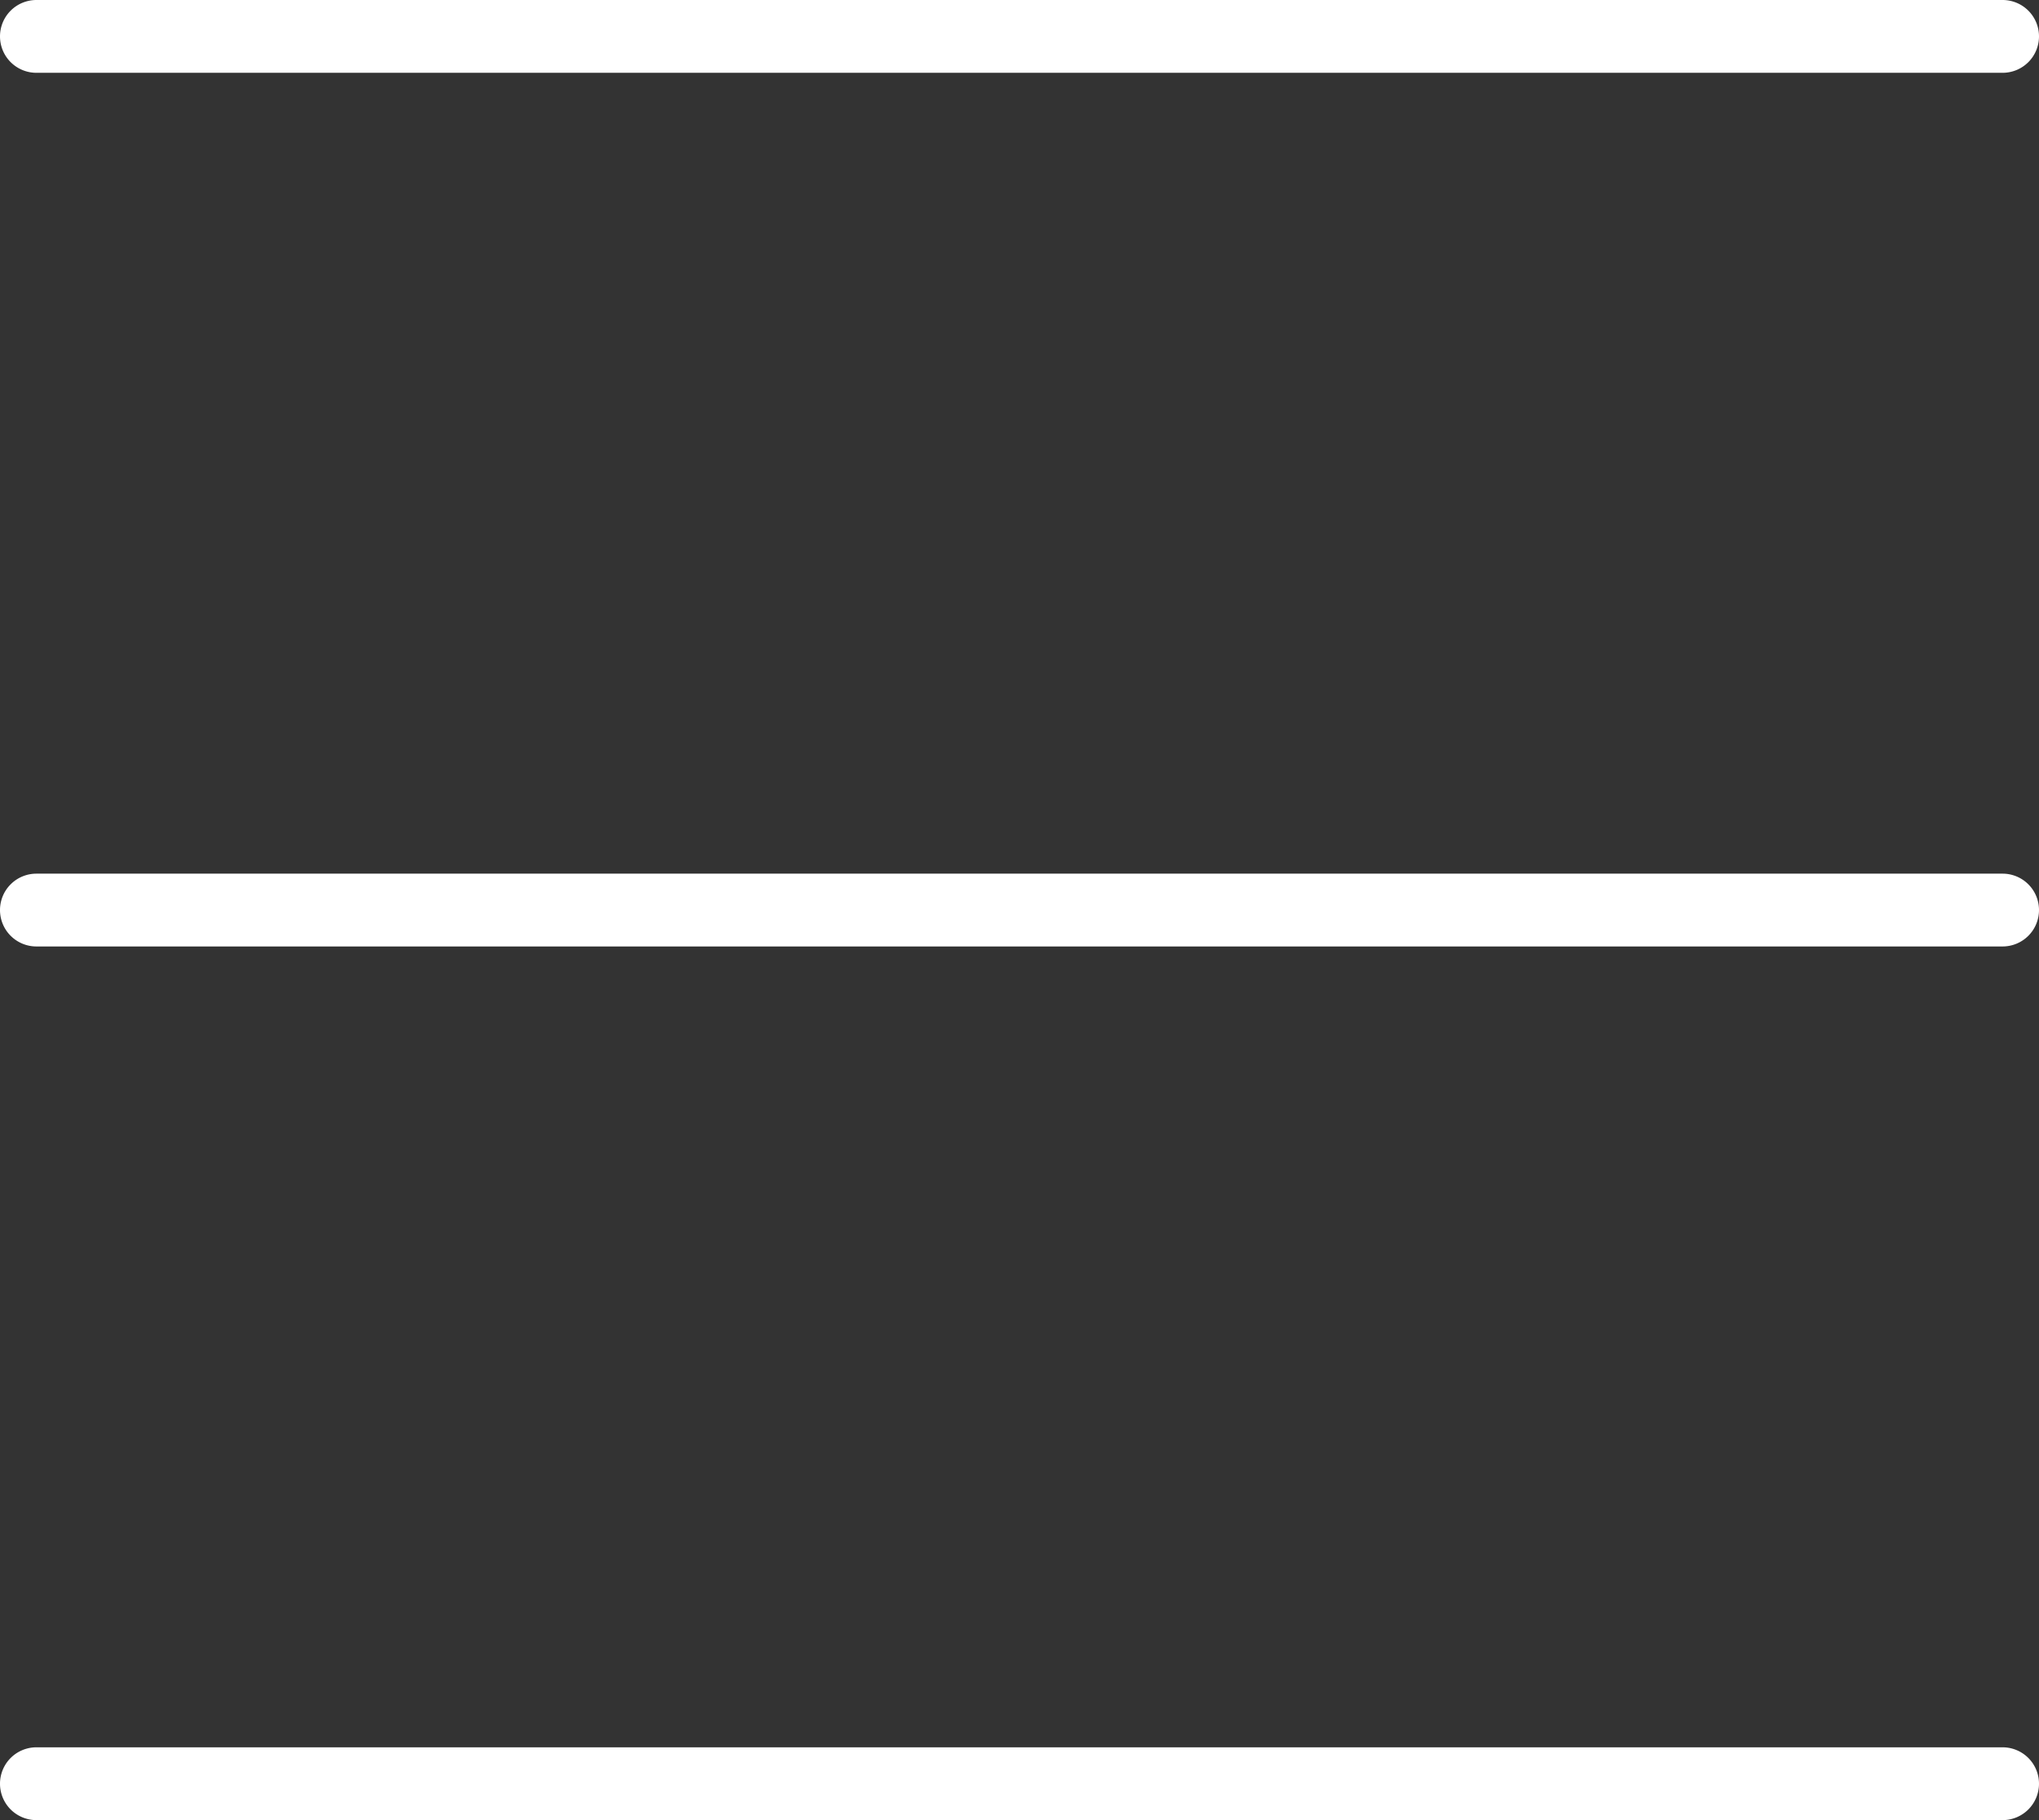
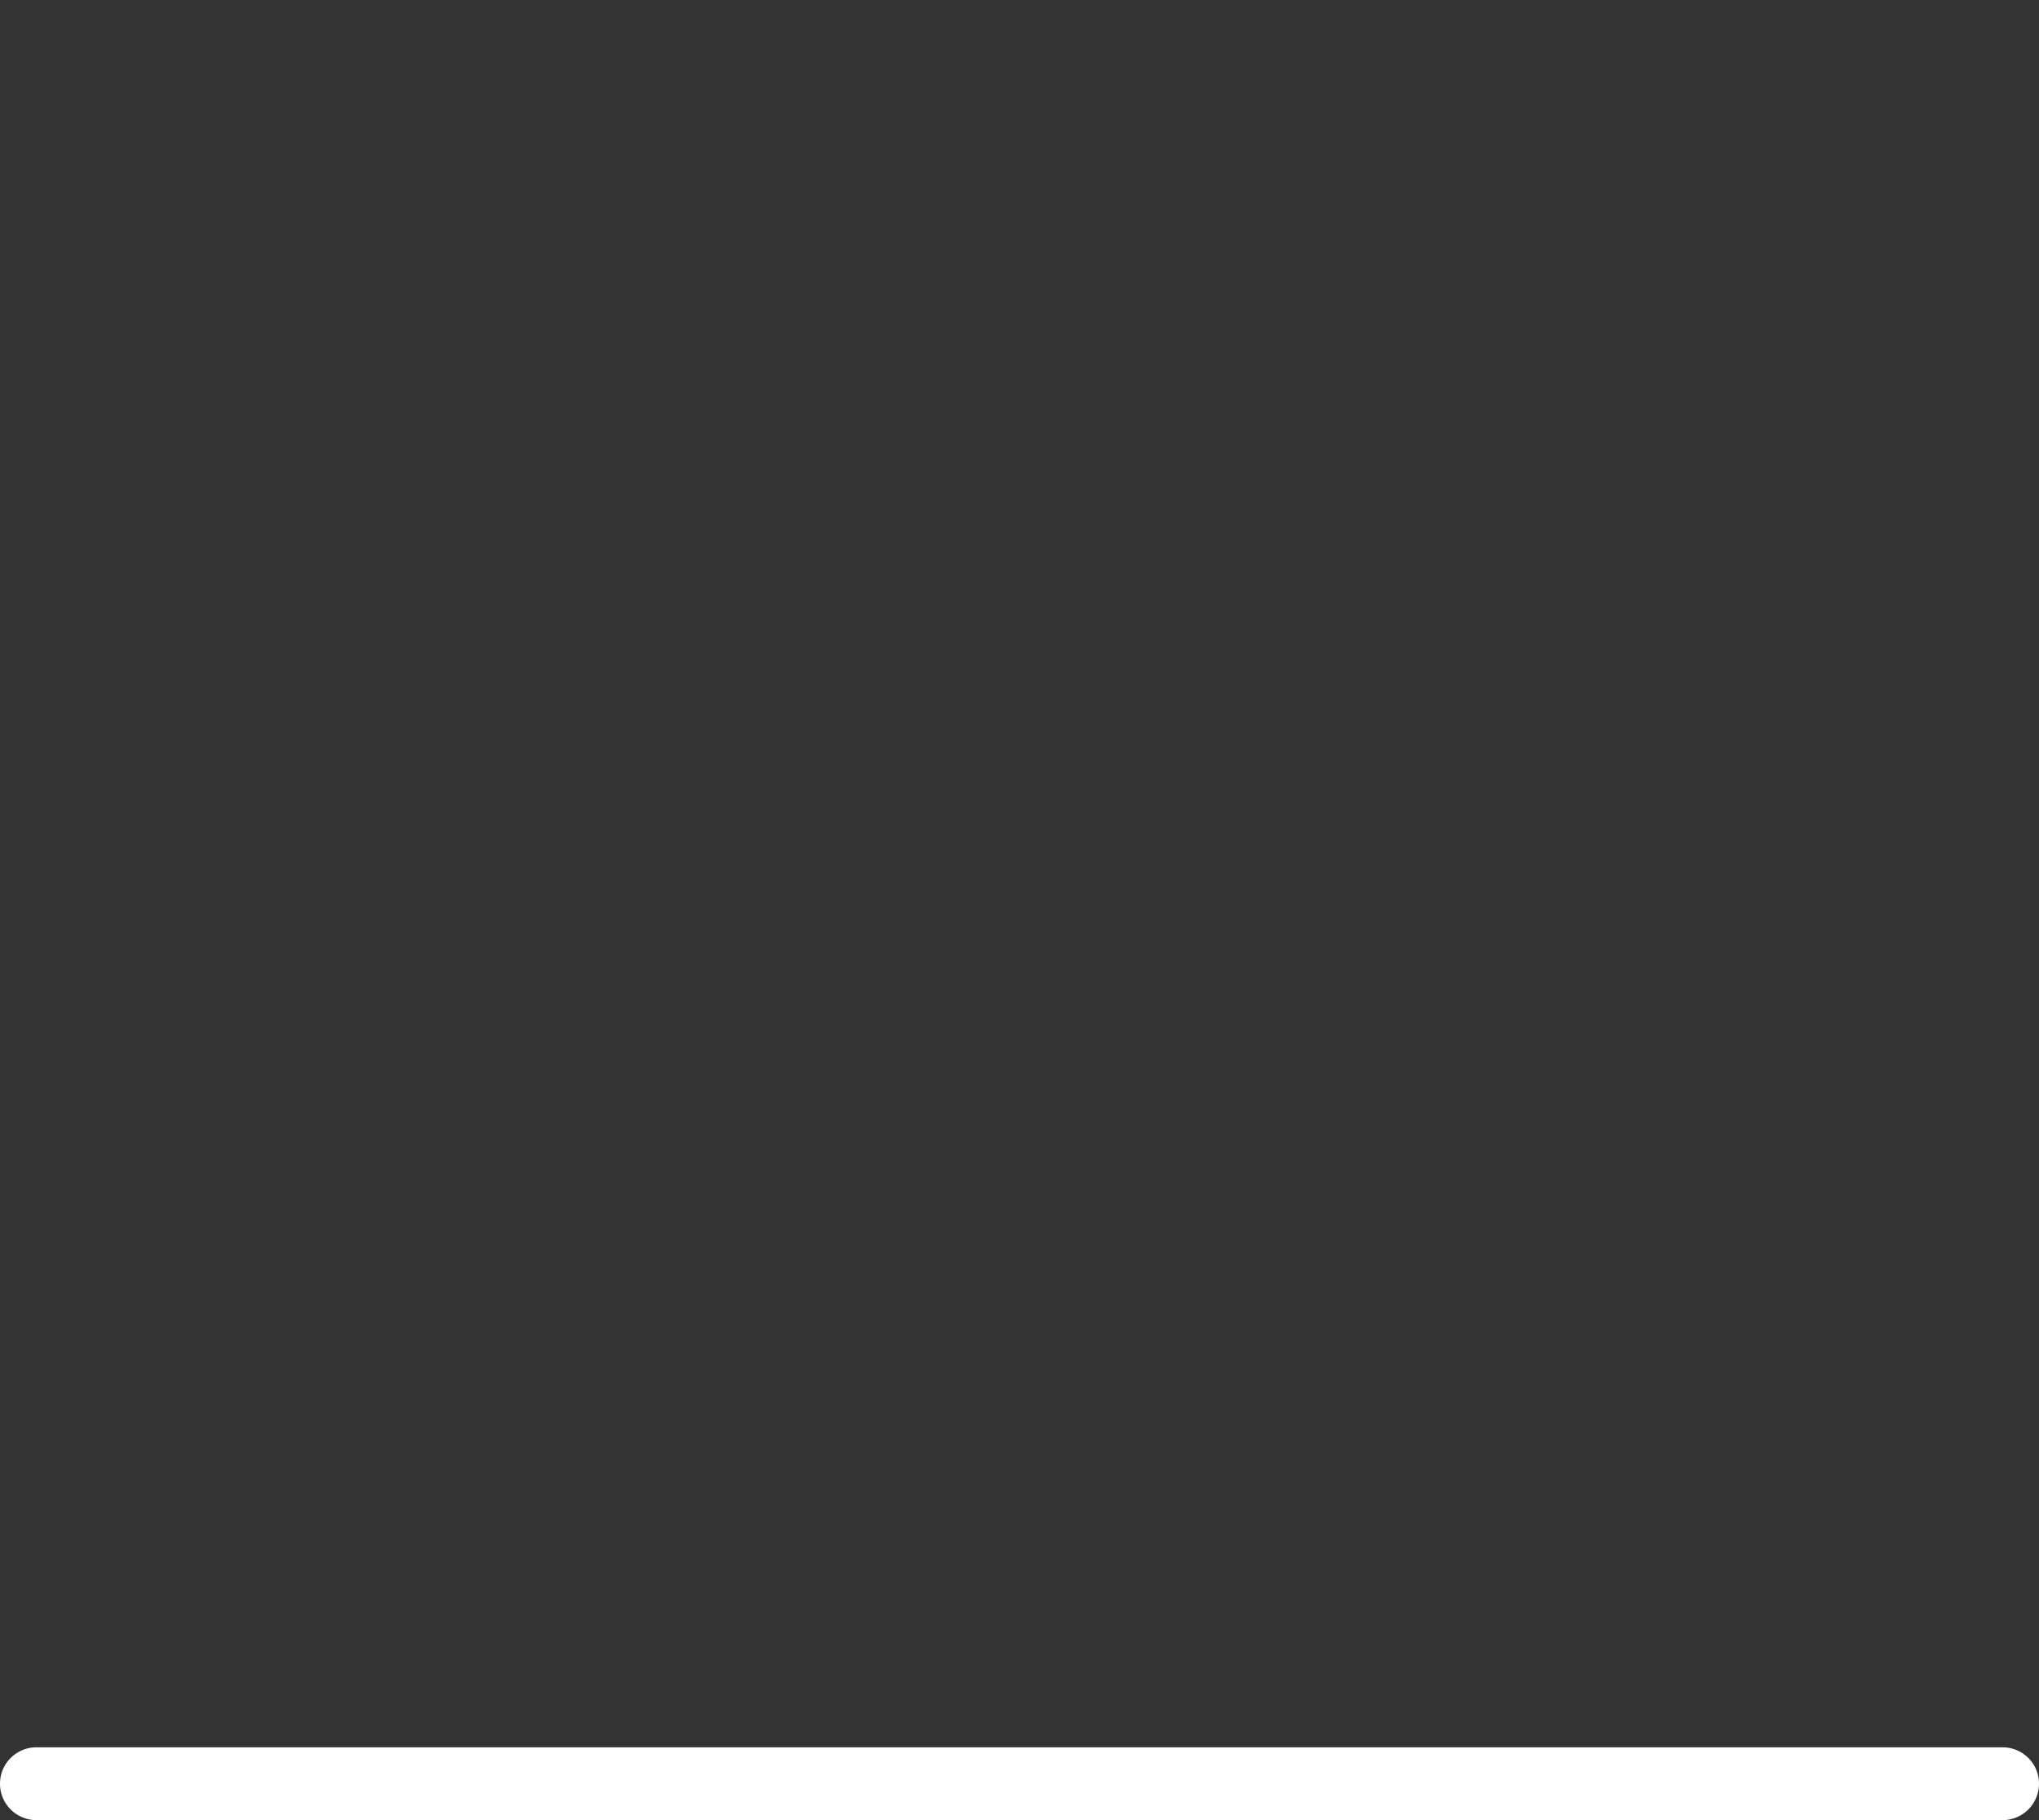
<svg xmlns="http://www.w3.org/2000/svg" width="28" height="25" viewBox="0 0 28 25">
  <rect x="0" y="0" width="28" height="25" fill="#333333" stroke="none" />
  <g id="グループ_960" data-name="グループ 960" transform="translate(-1143 -17)">
-     <path id="線_471" data-name="線 471" d="M27,.5H0A.5.5,0,0,1-.5,0,.5.5,0,0,1,0-.5H27a.5.5,0,0,1,.5.5A.5.5,0,0,1,27,.5Z" transform="translate(1143.5 17.5)" fill="#fff" />
-     <path id="線_472" data-name="線 472" d="M27,.5H0A.5.5,0,0,1-.5,0,.5.5,0,0,1,0-.5H27a.5.5,0,0,1,.5.5A.5.5,0,0,1,27,.5Z" transform="translate(1143.5 29.5)" fill="#fff" />
    <path id="線_473" data-name="線 473" d="M27,.5H0A.5.5,0,0,1-.5,0,.5.5,0,0,1,0-.5H27a.5.5,0,0,1,.5.5A.5.5,0,0,1,27,.5Z" transform="translate(1143.5 41.5)" fill="#fff" />
  </g>
</svg>